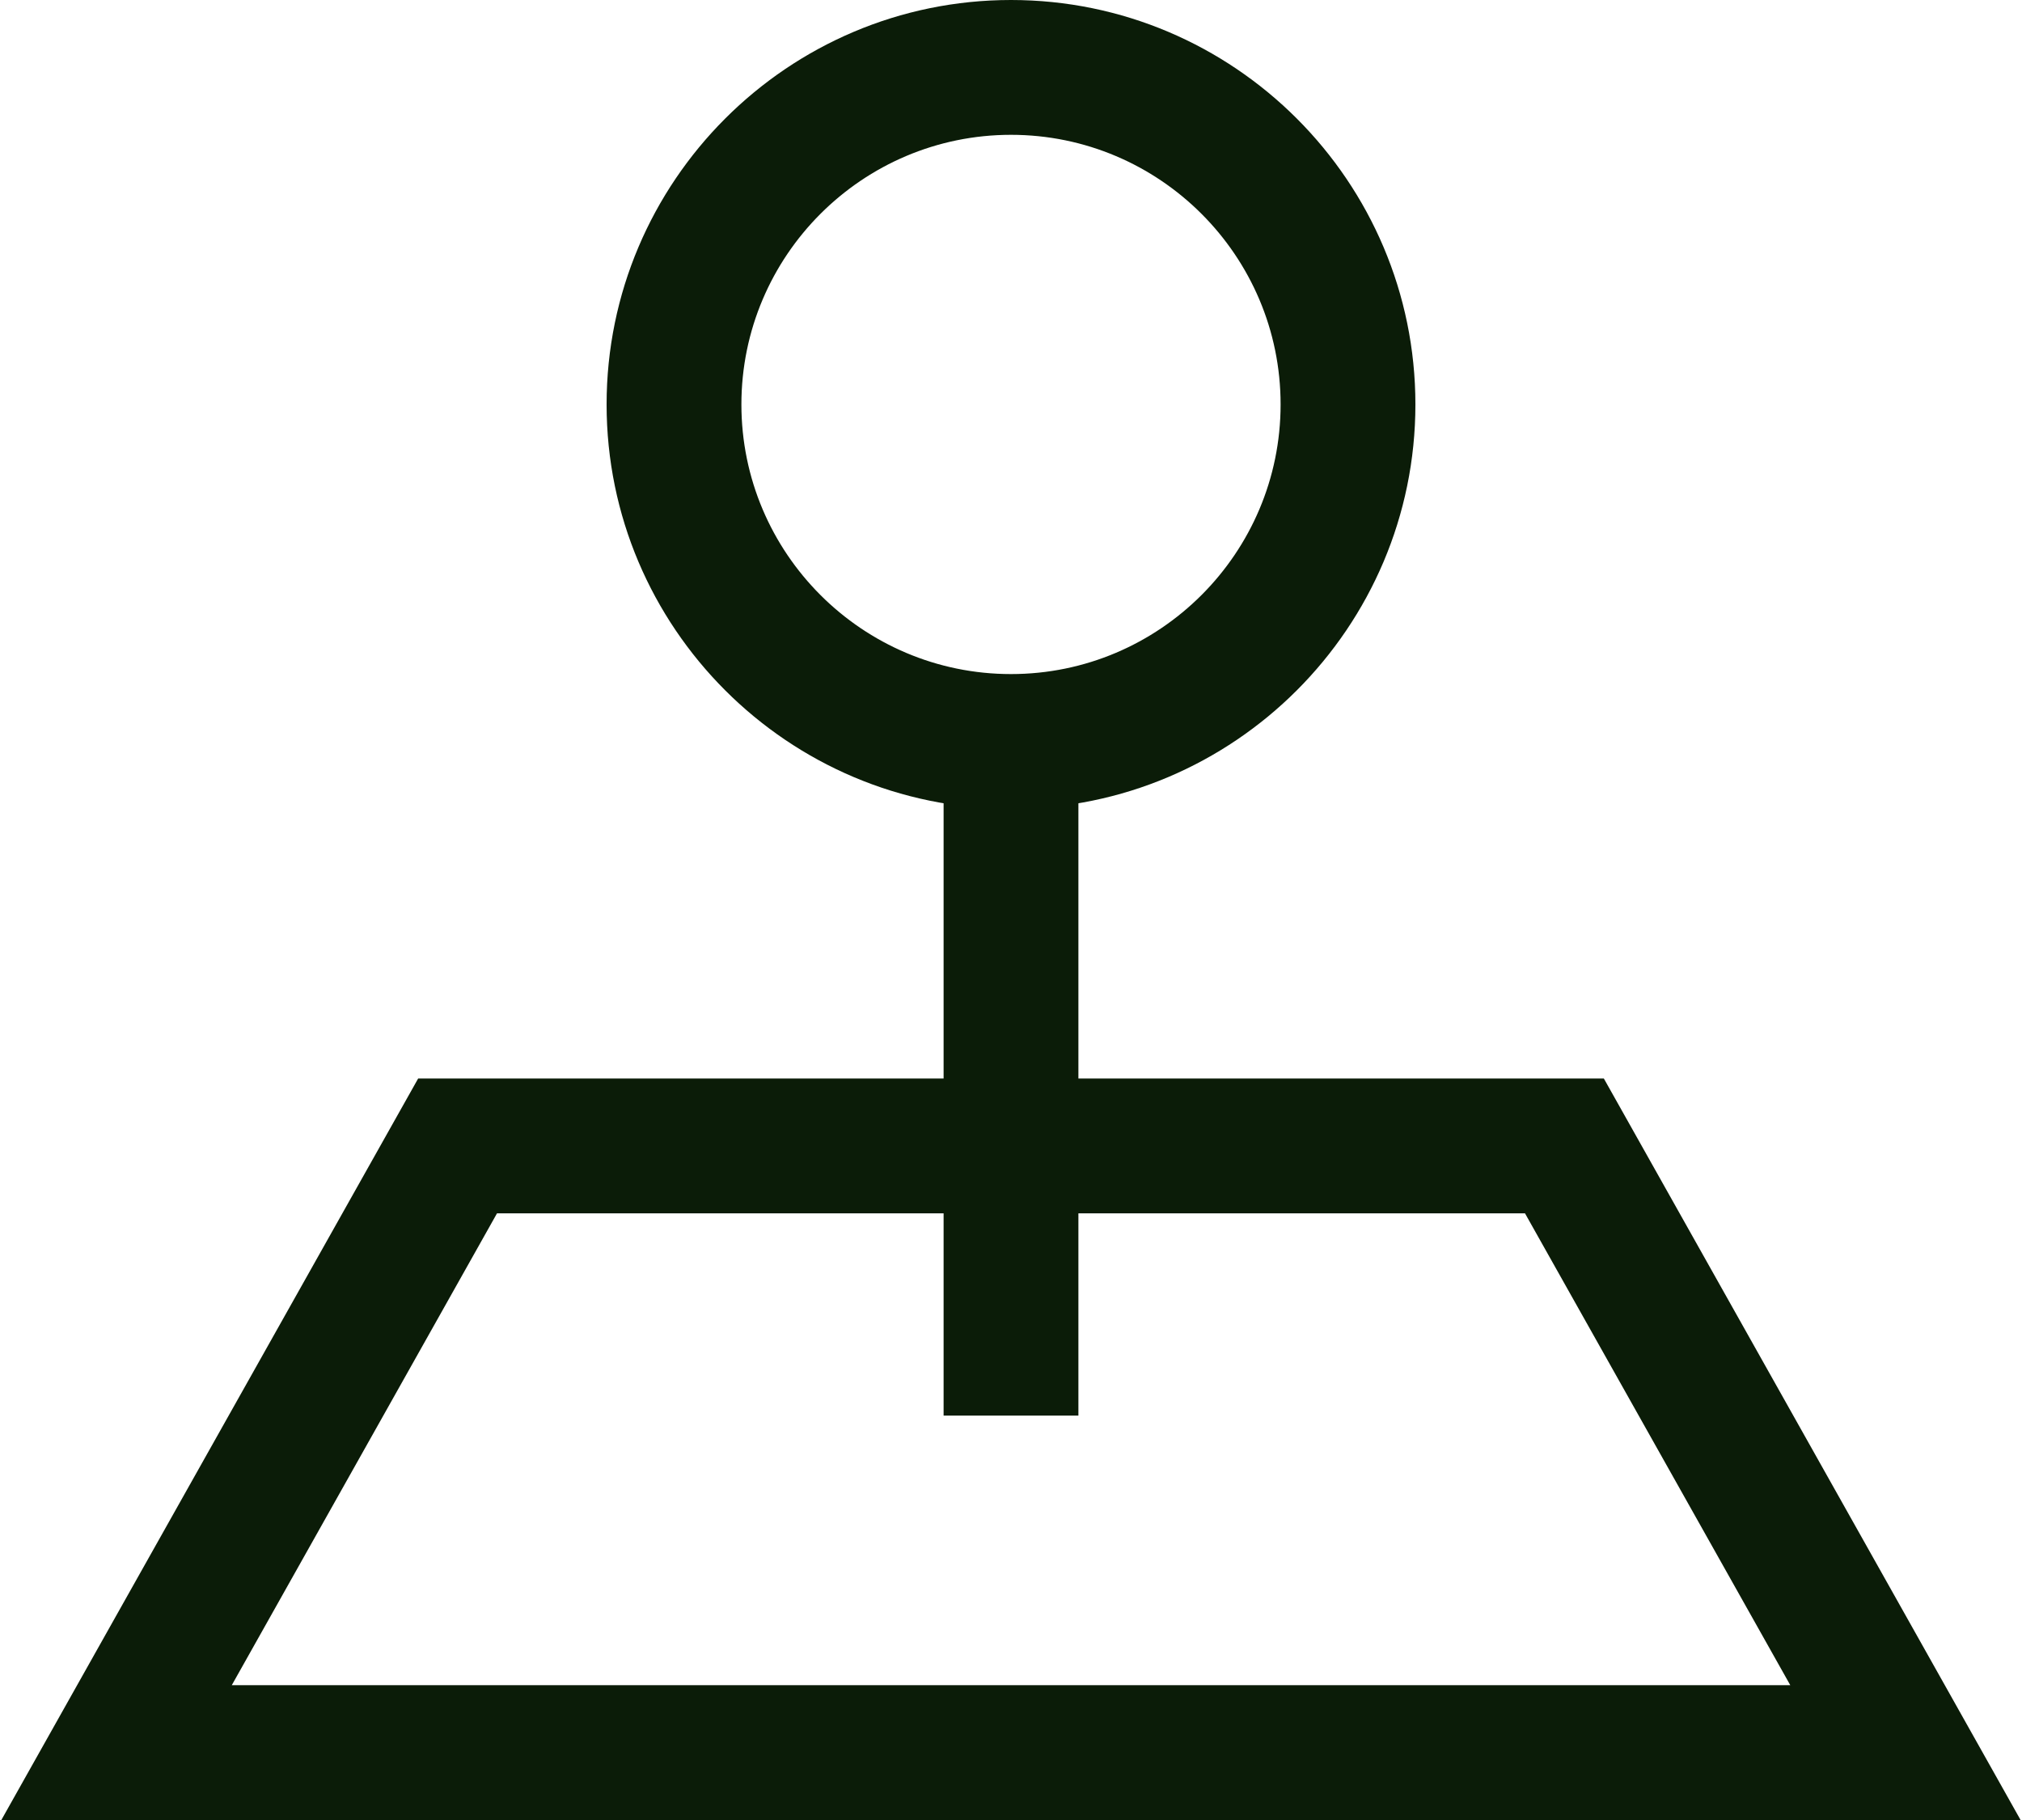
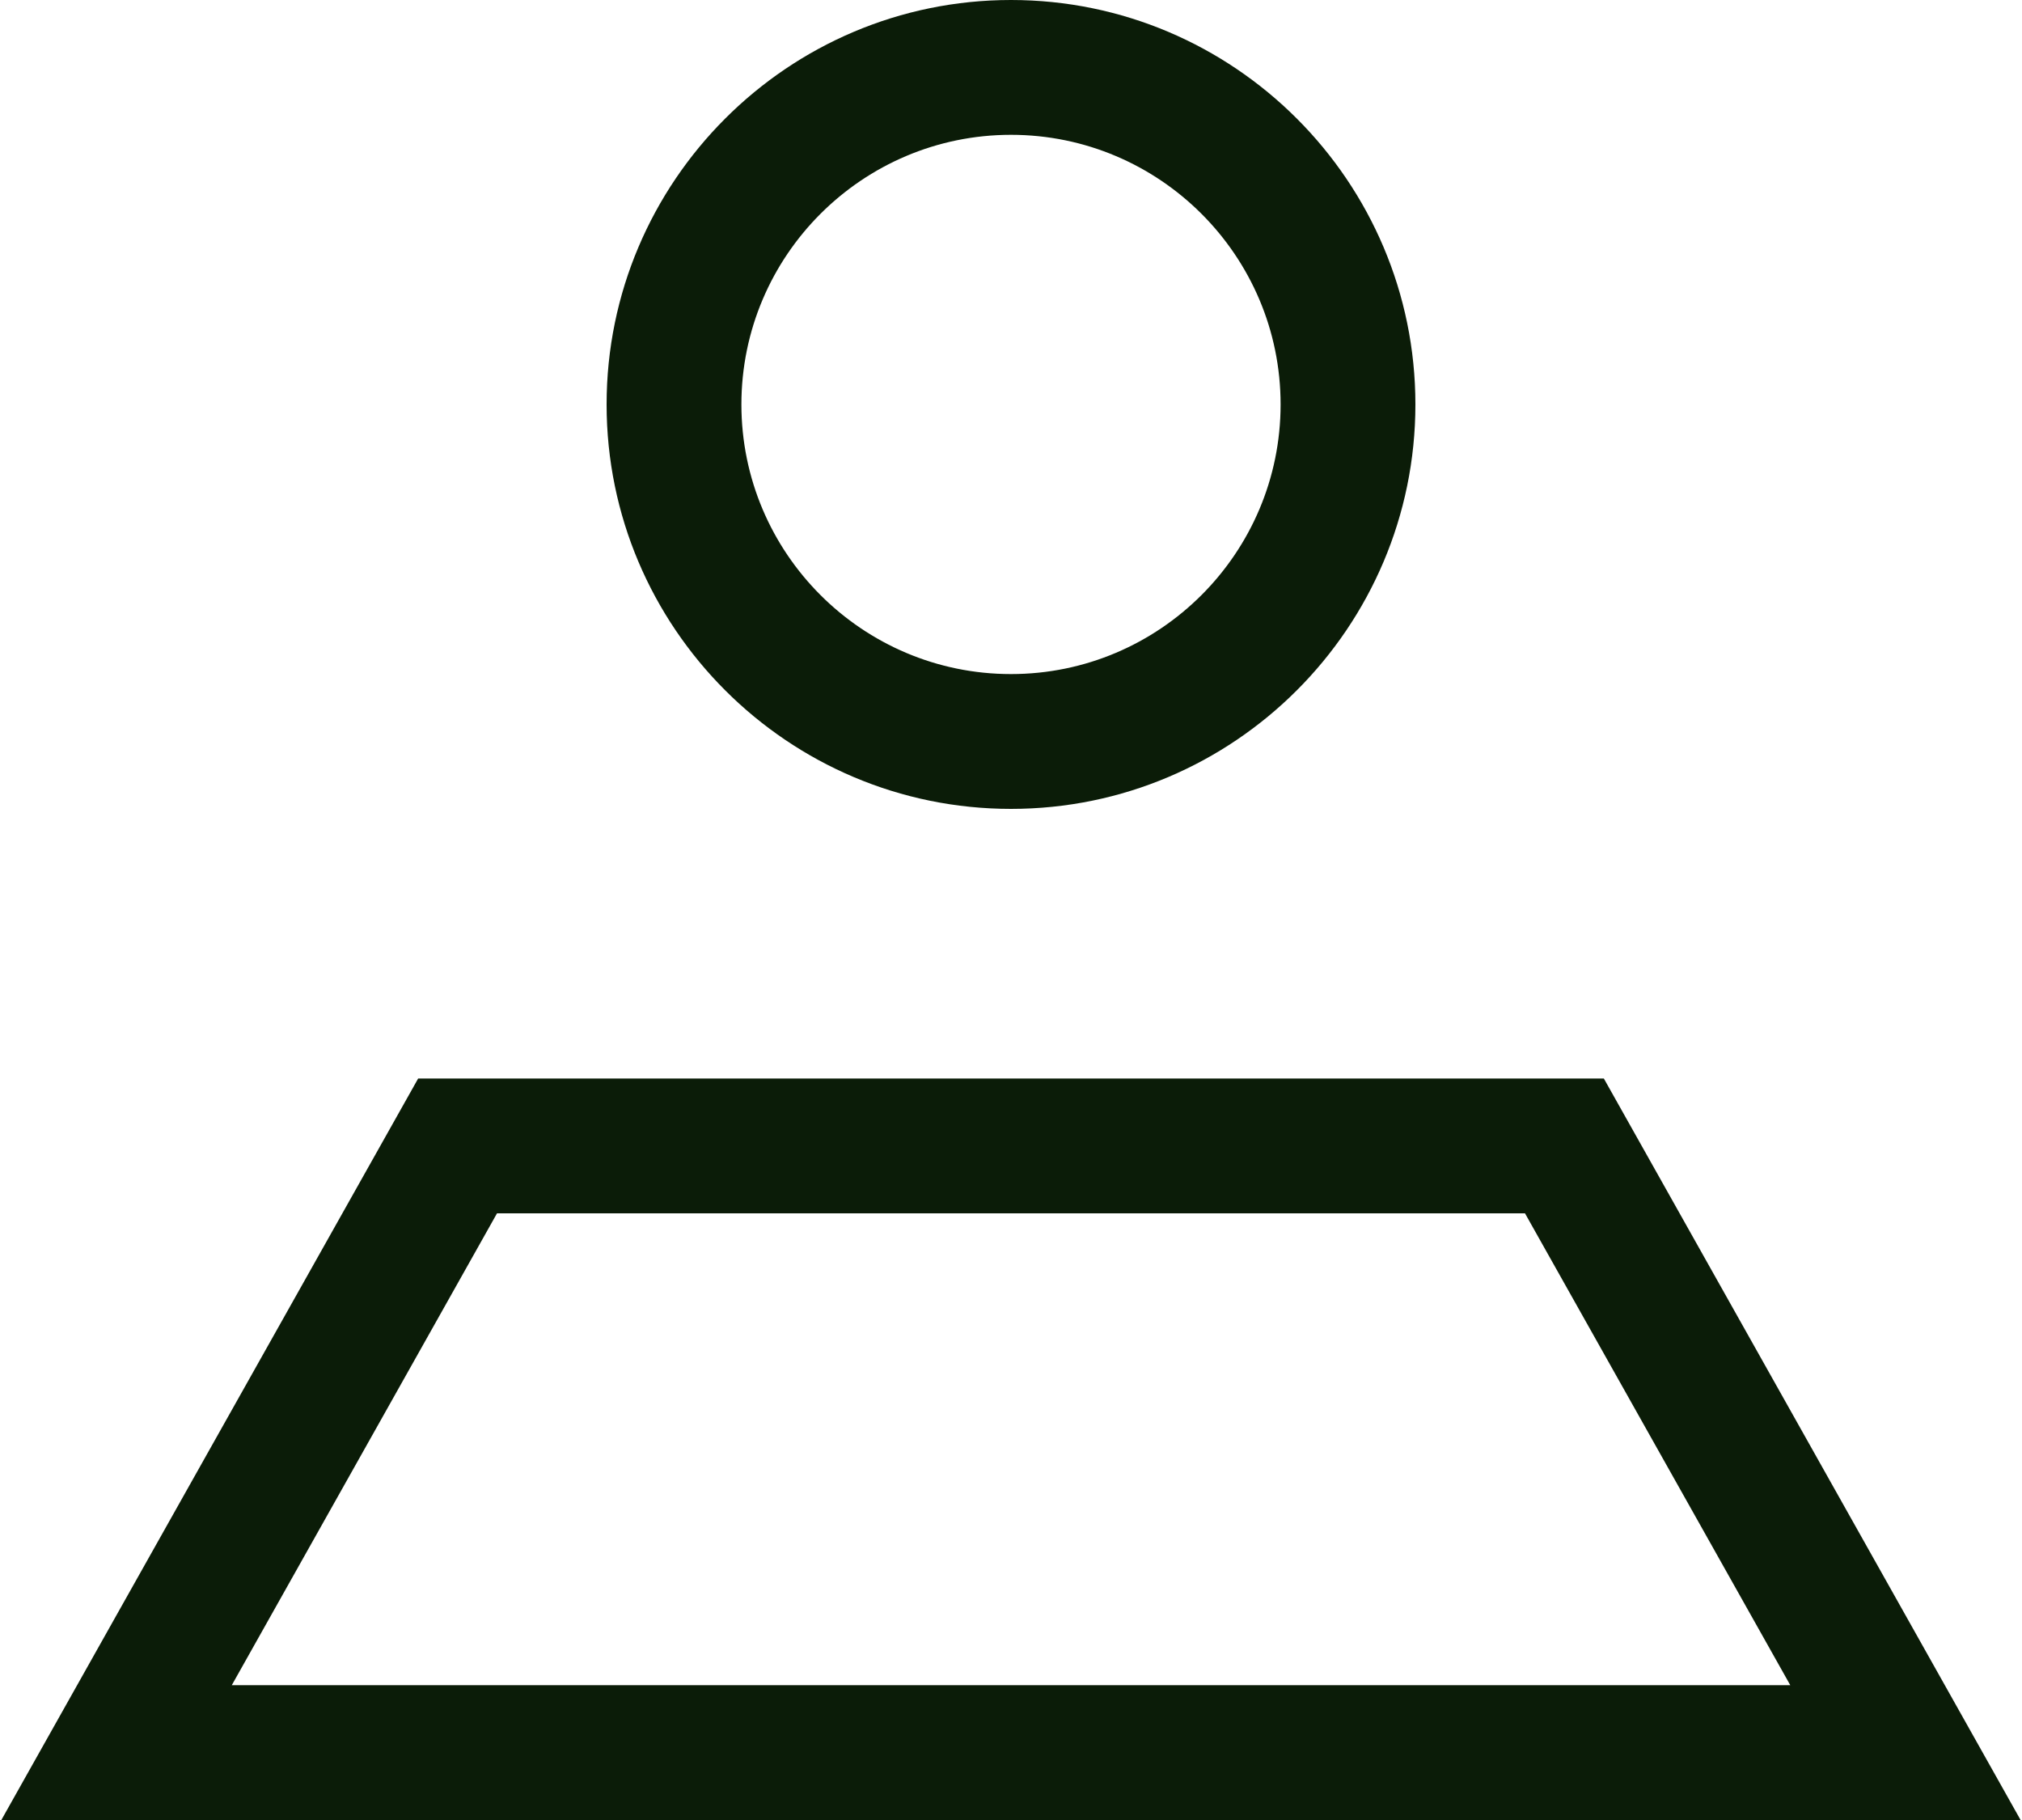
<svg xmlns="http://www.w3.org/2000/svg" version="1.1" id="Layer_1" x="0px" y="0px" width="30px" height="27px" viewBox="0 0 30 27" enable-background="new 0 0 30 27" xml:space="preserve" transform="rotate(0) scale(1, 1)">
  <title>interaction_place-map</title>
  <desc>Created with Sketch.</desc>
  <g id="Desktop">
    <g id="Høstseminaret" transform="translate(-410, -734)">
      <g id="Heading" transform="translate(410, 590)">
        <g id="Group-2" transform="translate(0, 74)">
          <g id="interaction_place-map" transform="translate(0, 70)">
-             <path id="Shape" fill="#0b1c08" d="M29.979,27H0.02l6.184-11h17.592L29.979,27z M3.439,25h23.123l-3.936-7H7.374L3.439,25z" />
+             <path id="Shape" fill="#0b1c08" d="M29.979,27H0.02l6.184-11h17.592z M3.439,25h23.123l-3.936-7H7.374L3.439,25z" />
            <path id="Shape_1_" fill="#0b1c08" d="M15,12c-3.309,0-6-2.691-6-6s2.691-6,6-6s6,2.691,6,6S18.309,12,15,12z M15,2&#10;&#09;&#09;&#09;&#09;&#09;&#09;c-2.206,0-4,1.794-4,4s1.794,4,4,4c2.206,0,4-1.794,4-4S17.206,2,15,2z" />
-             <rect id="Rectangle-path" x="14" y="11" fill="#0b1c08" width="2" height="10" />
          </g>
        </g>
      </g>
    </g>
  </g>
</svg>